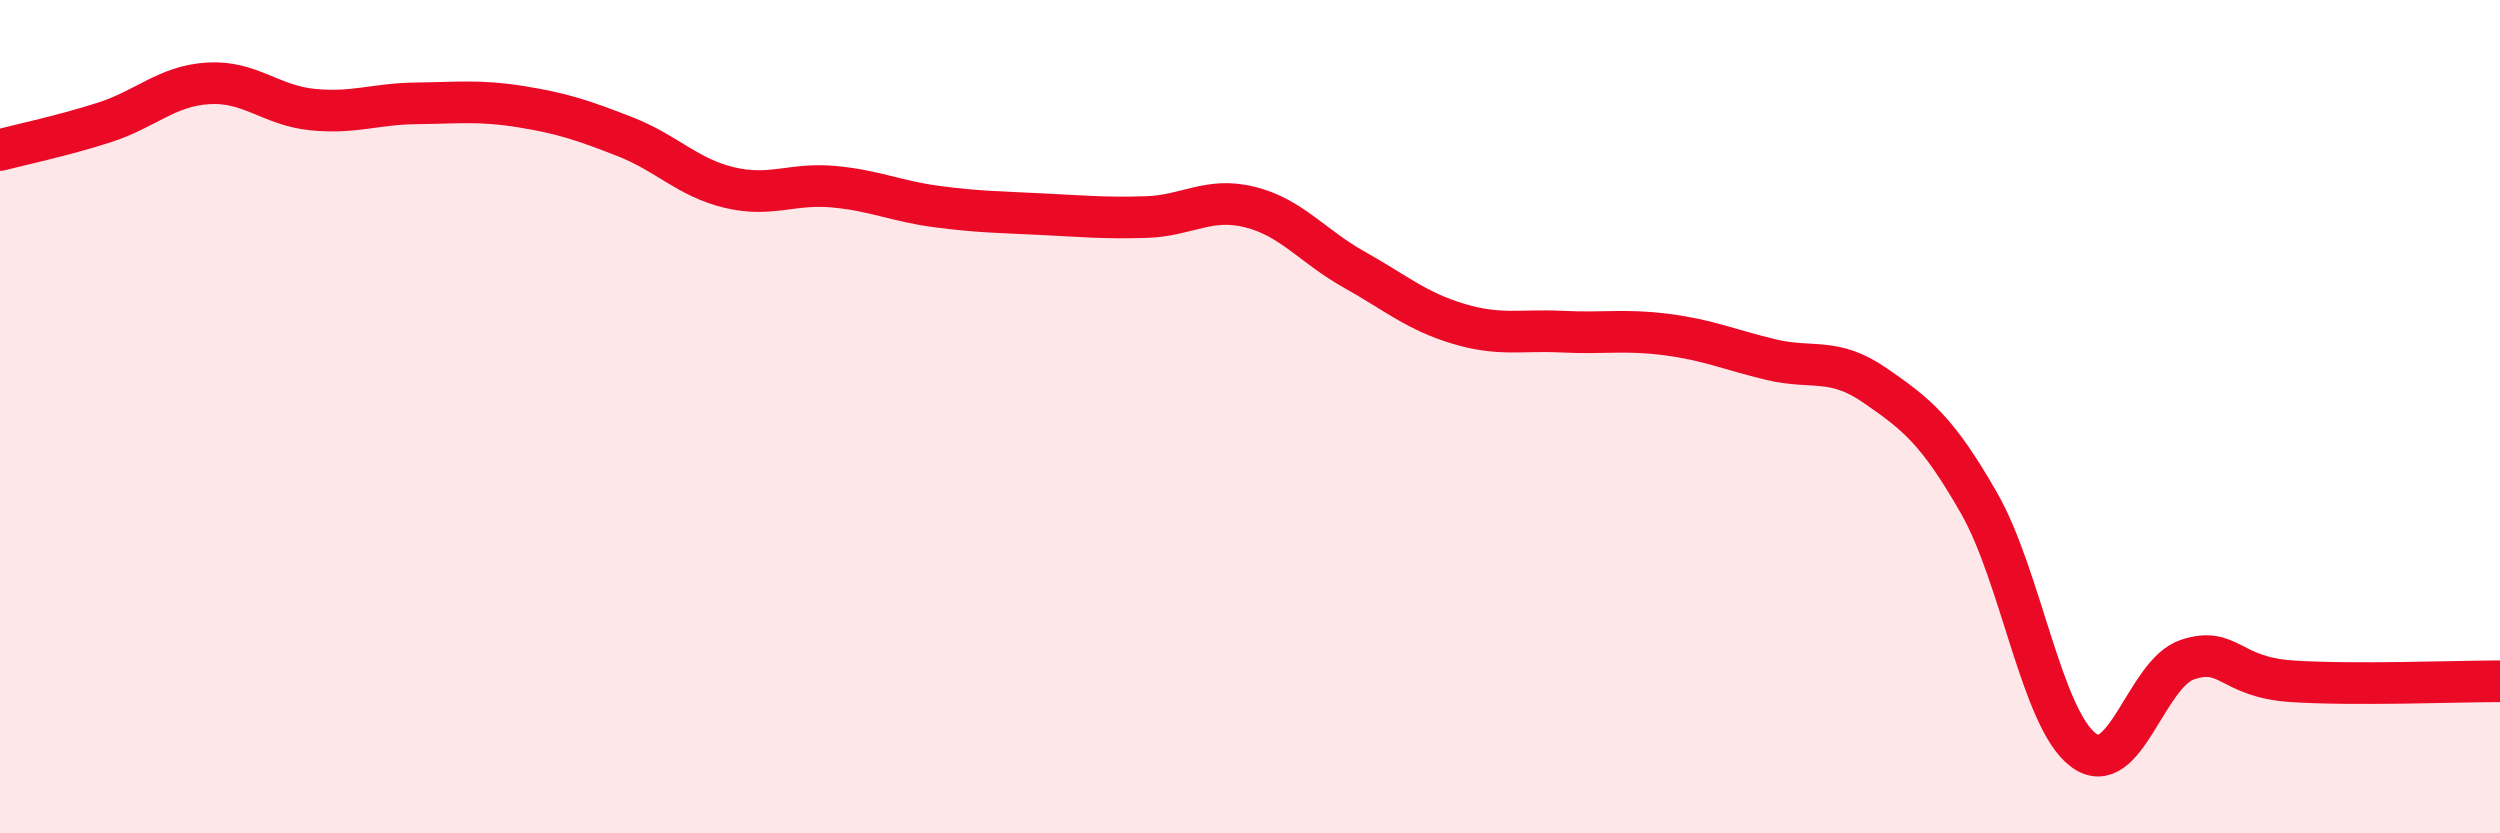
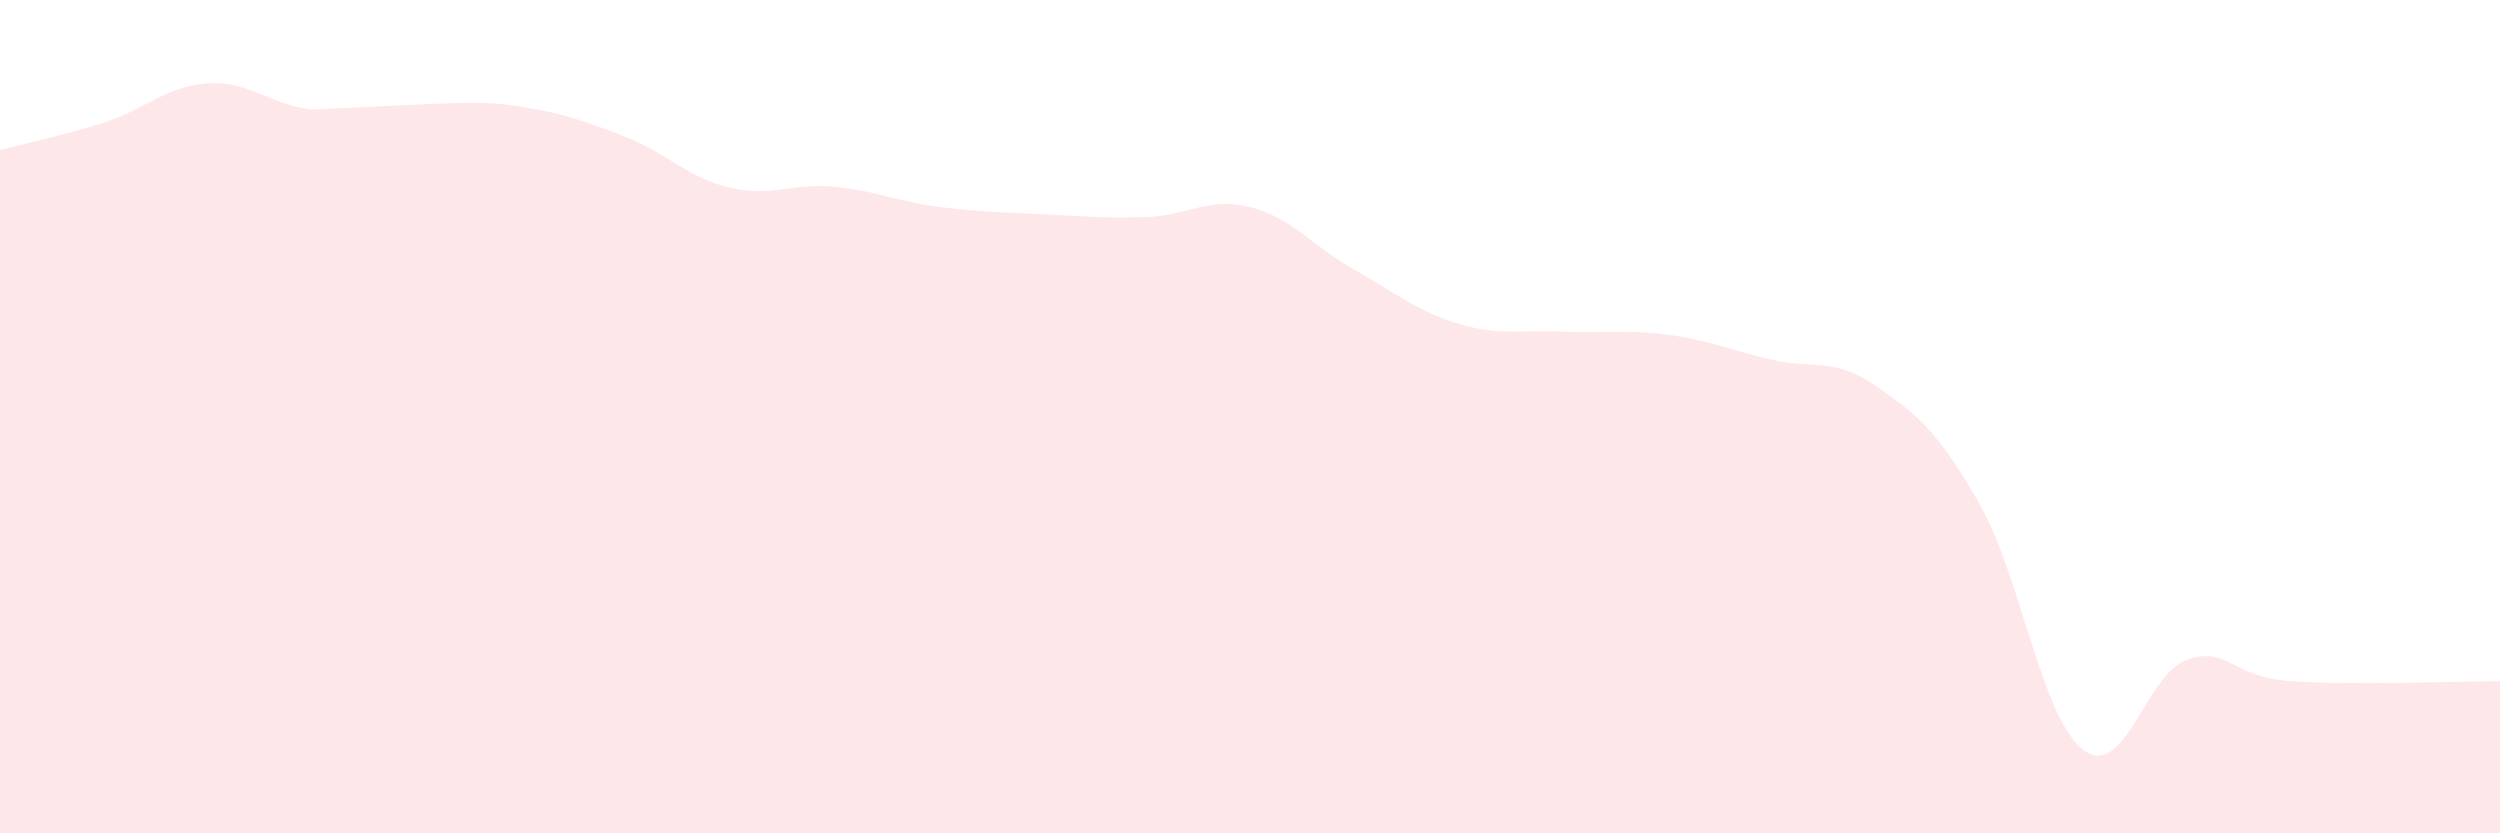
<svg xmlns="http://www.w3.org/2000/svg" width="60" height="20" viewBox="0 0 60 20">
-   <path d="M 0,3.6 C 0.5,3.47 1.5,3.26 2.5,2.94 C 3.5,2.62 4,2.06 5,2 C 6,1.94 6.5,2.53 7.5,2.63 C 8.5,2.73 9,2.49 10,2.48 C 11,2.47 11.5,2.4 12.5,2.56 C 13.5,2.72 14,2.89 15,3.28 C 16,3.67 16.5,4.26 17.5,4.5 C 18.5,4.74 19,4.39 20,4.48 C 21,4.57 21.5,4.83 22.5,4.96 C 23.5,5.09 24,5.09 25,5.14 C 26,5.19 26.5,5.24 27.5,5.21 C 28.5,5.18 29,4.72 30,4.97 C 31,5.22 31.5,5.91 32.5,6.47 C 33.5,7.03 34,7.47 35,7.77 C 36,8.07 36.5,7.91 37.5,7.96 C 38.5,8.01 39,7.9 40,8.03 C 41,8.16 41.5,8.39 42.5,8.63 C 43.5,8.87 44,8.56 45,9.25 C 46,9.94 46.5,10.33 47.5,12.08 C 48.5,13.83 49,17.25 50,18 C 51,18.75 51.5,16.16 52.5,15.83 C 53.5,15.5 53.5,16.25 55,16.35 C 56.5,16.45 59,16.35 60,16.35L60 20L0 20Z" fill="#EB0A25" opacity="0.1" stroke-linecap="round" stroke-linejoin="round" />
-   <path d="M 0,3.6 C 0.5,3.47 1.5,3.26 2.5,2.94 C 3.5,2.62 4,2.06 5,2 C 6,1.94 6.5,2.53 7.5,2.63 C 8.5,2.73 9,2.49 10,2.48 C 11,2.47 11.5,2.4 12.5,2.56 C 13.5,2.72 14,2.89 15,3.28 C 16,3.67 16.5,4.26 17.5,4.5 C 18.5,4.74 19,4.39 20,4.48 C 21,4.57 21.5,4.83 22.5,4.96 C 23.5,5.09 24,5.09 25,5.14 C 26,5.19 26.5,5.24 27.5,5.21 C 28.5,5.18 29,4.72 30,4.97 C 31,5.22 31.5,5.91 32.5,6.47 C 33.5,7.03 34,7.47 35,7.77 C 36,8.07 36.5,7.91 37.5,7.96 C 38.5,8.01 39,7.9 40,8.03 C 41,8.16 41.5,8.39 42.5,8.63 C 43.5,8.87 44,8.56 45,9.25 C 46,9.94 46.5,10.33 47.5,12.08 C 48.5,13.83 49,17.25 50,18 C 51,18.75 51.5,16.16 52.5,15.83 C 53.5,15.5 53.5,16.25 55,16.35 C 56.5,16.45 59,16.35 60,16.35" stroke="#EB0A25" stroke-width="1" fill="none" stroke-linecap="round" stroke-linejoin="round" />
+   <path d="M 0,3.6 C 0.5,3.47 1.5,3.26 2.5,2.94 C 3.5,2.62 4,2.06 5,2 C 6,1.94 6.5,2.53 7.5,2.63 C 11,2.47 11.5,2.4 12.5,2.56 C 13.5,2.72 14,2.89 15,3.28 C 16,3.67 16.5,4.26 17.5,4.5 C 18.5,4.74 19,4.39 20,4.48 C 21,4.57 21.5,4.83 22.5,4.96 C 23.5,5.09 24,5.09 25,5.14 C 26,5.19 26.5,5.24 27.5,5.21 C 28.5,5.18 29,4.72 30,4.97 C 31,5.22 31.5,5.91 32.5,6.47 C 33.5,7.03 34,7.47 35,7.77 C 36,8.07 36.5,7.91 37.5,7.96 C 38.5,8.01 39,7.9 40,8.03 C 41,8.16 41.5,8.39 42.5,8.63 C 43.5,8.87 44,8.56 45,9.25 C 46,9.94 46.5,10.33 47.5,12.08 C 48.5,13.83 49,17.25 50,18 C 51,18.75 51.5,16.16 52.5,15.83 C 53.5,15.5 53.5,16.25 55,16.35 C 56.5,16.45 59,16.35 60,16.35L60 20L0 20Z" fill="#EB0A25" opacity="0.1" stroke-linecap="round" stroke-linejoin="round" />
</svg>